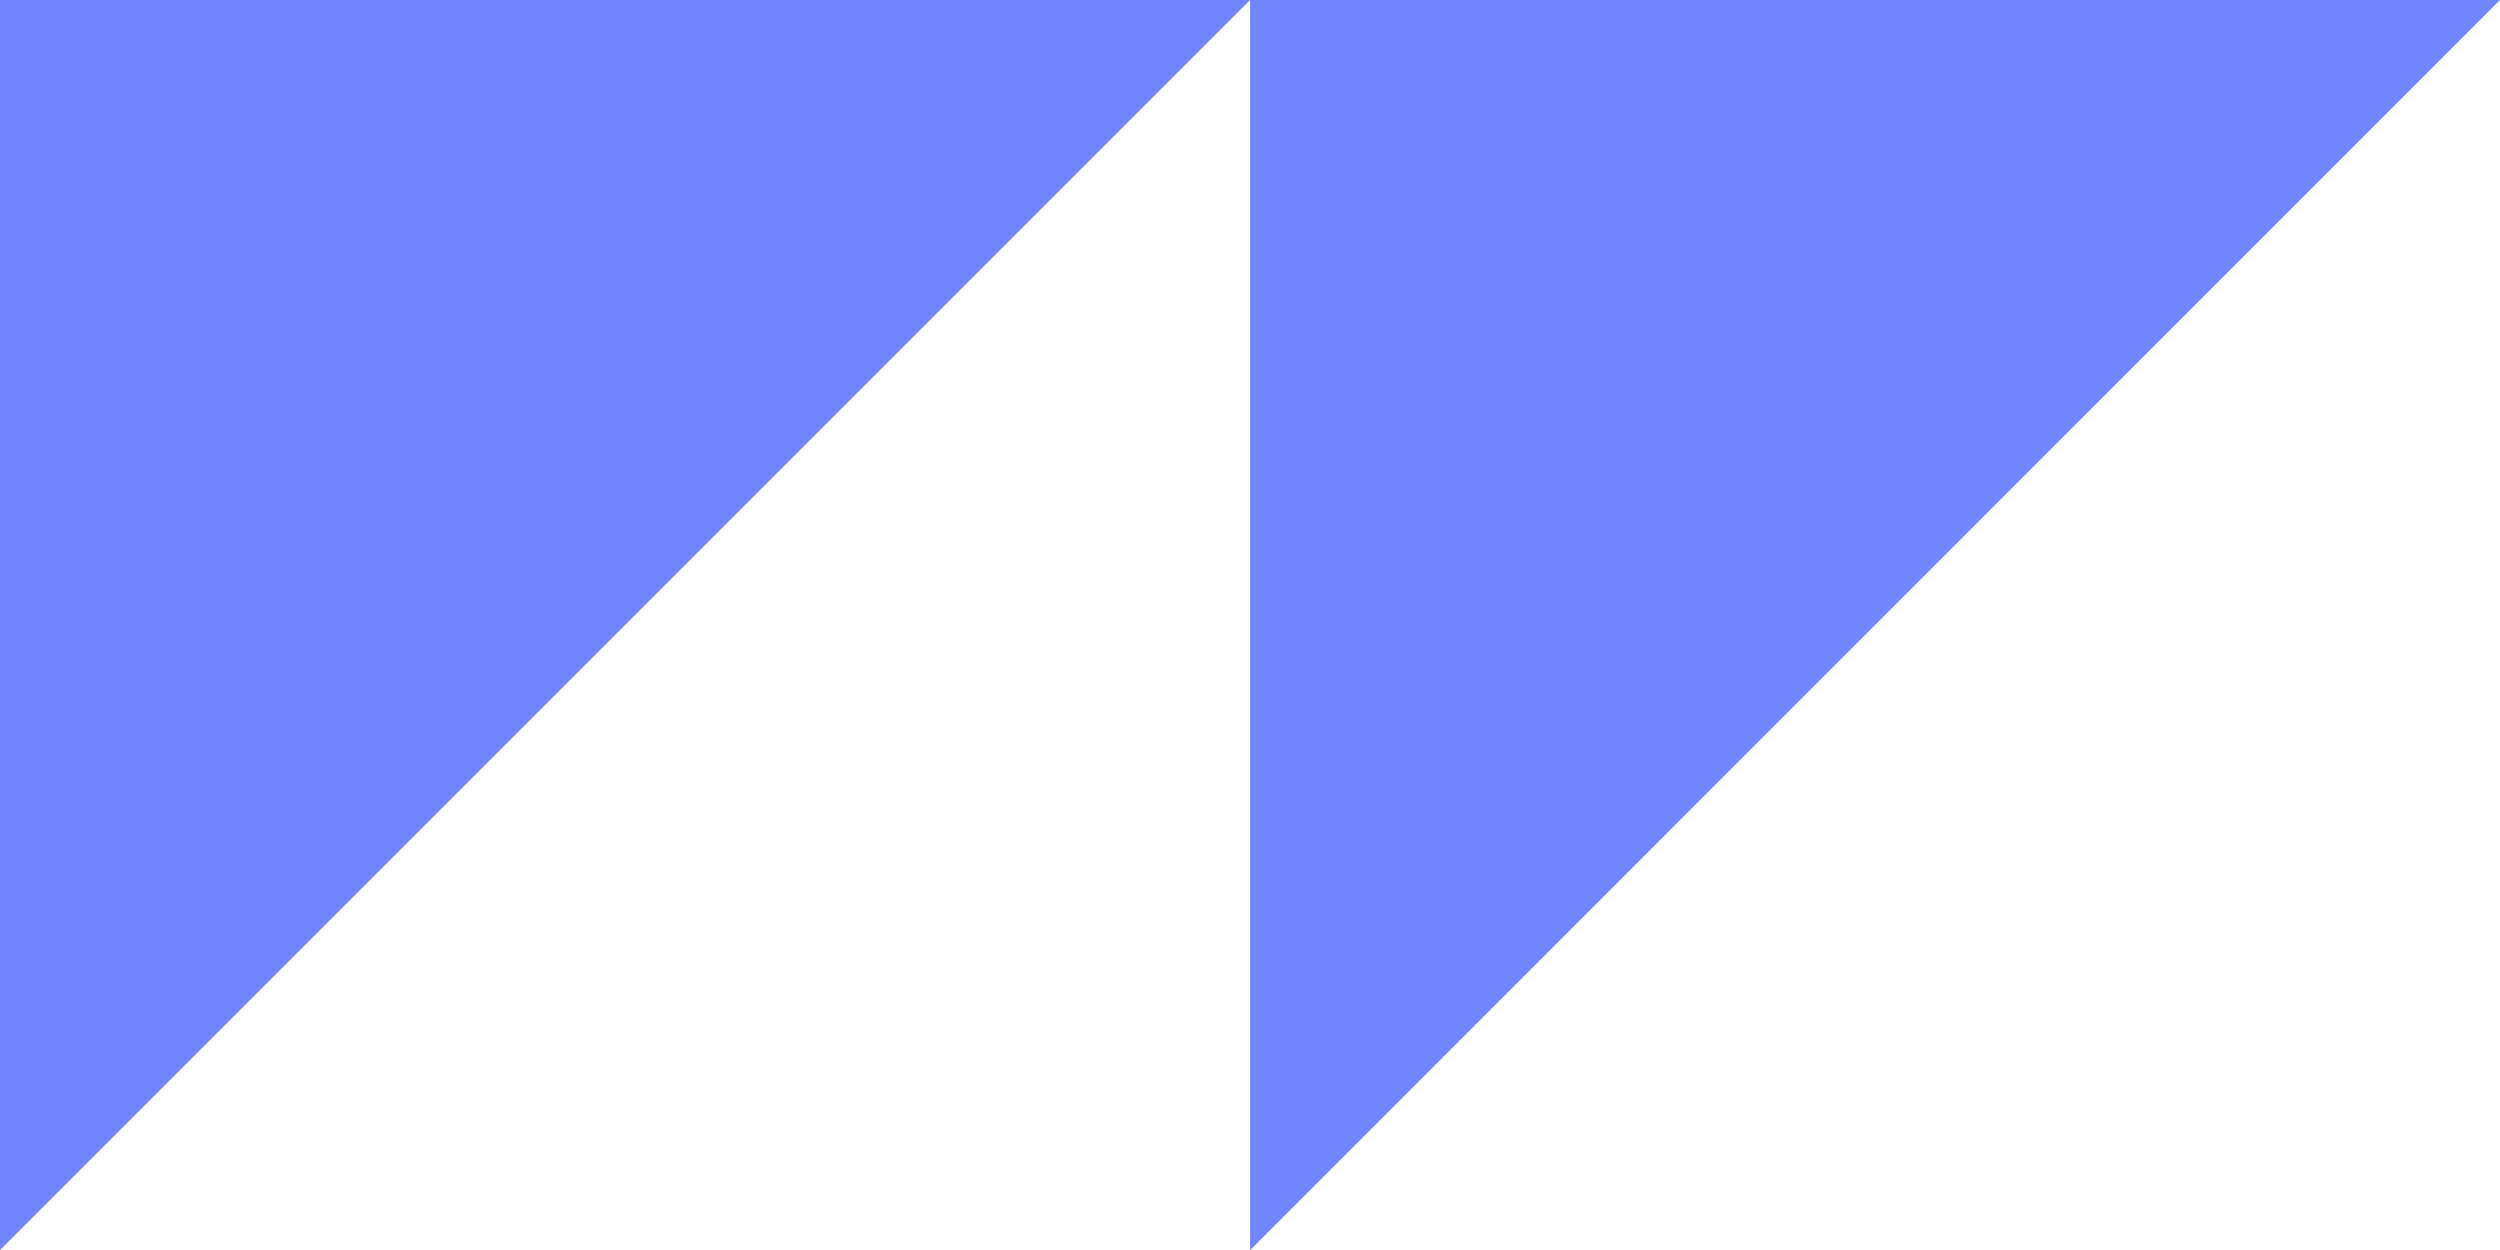
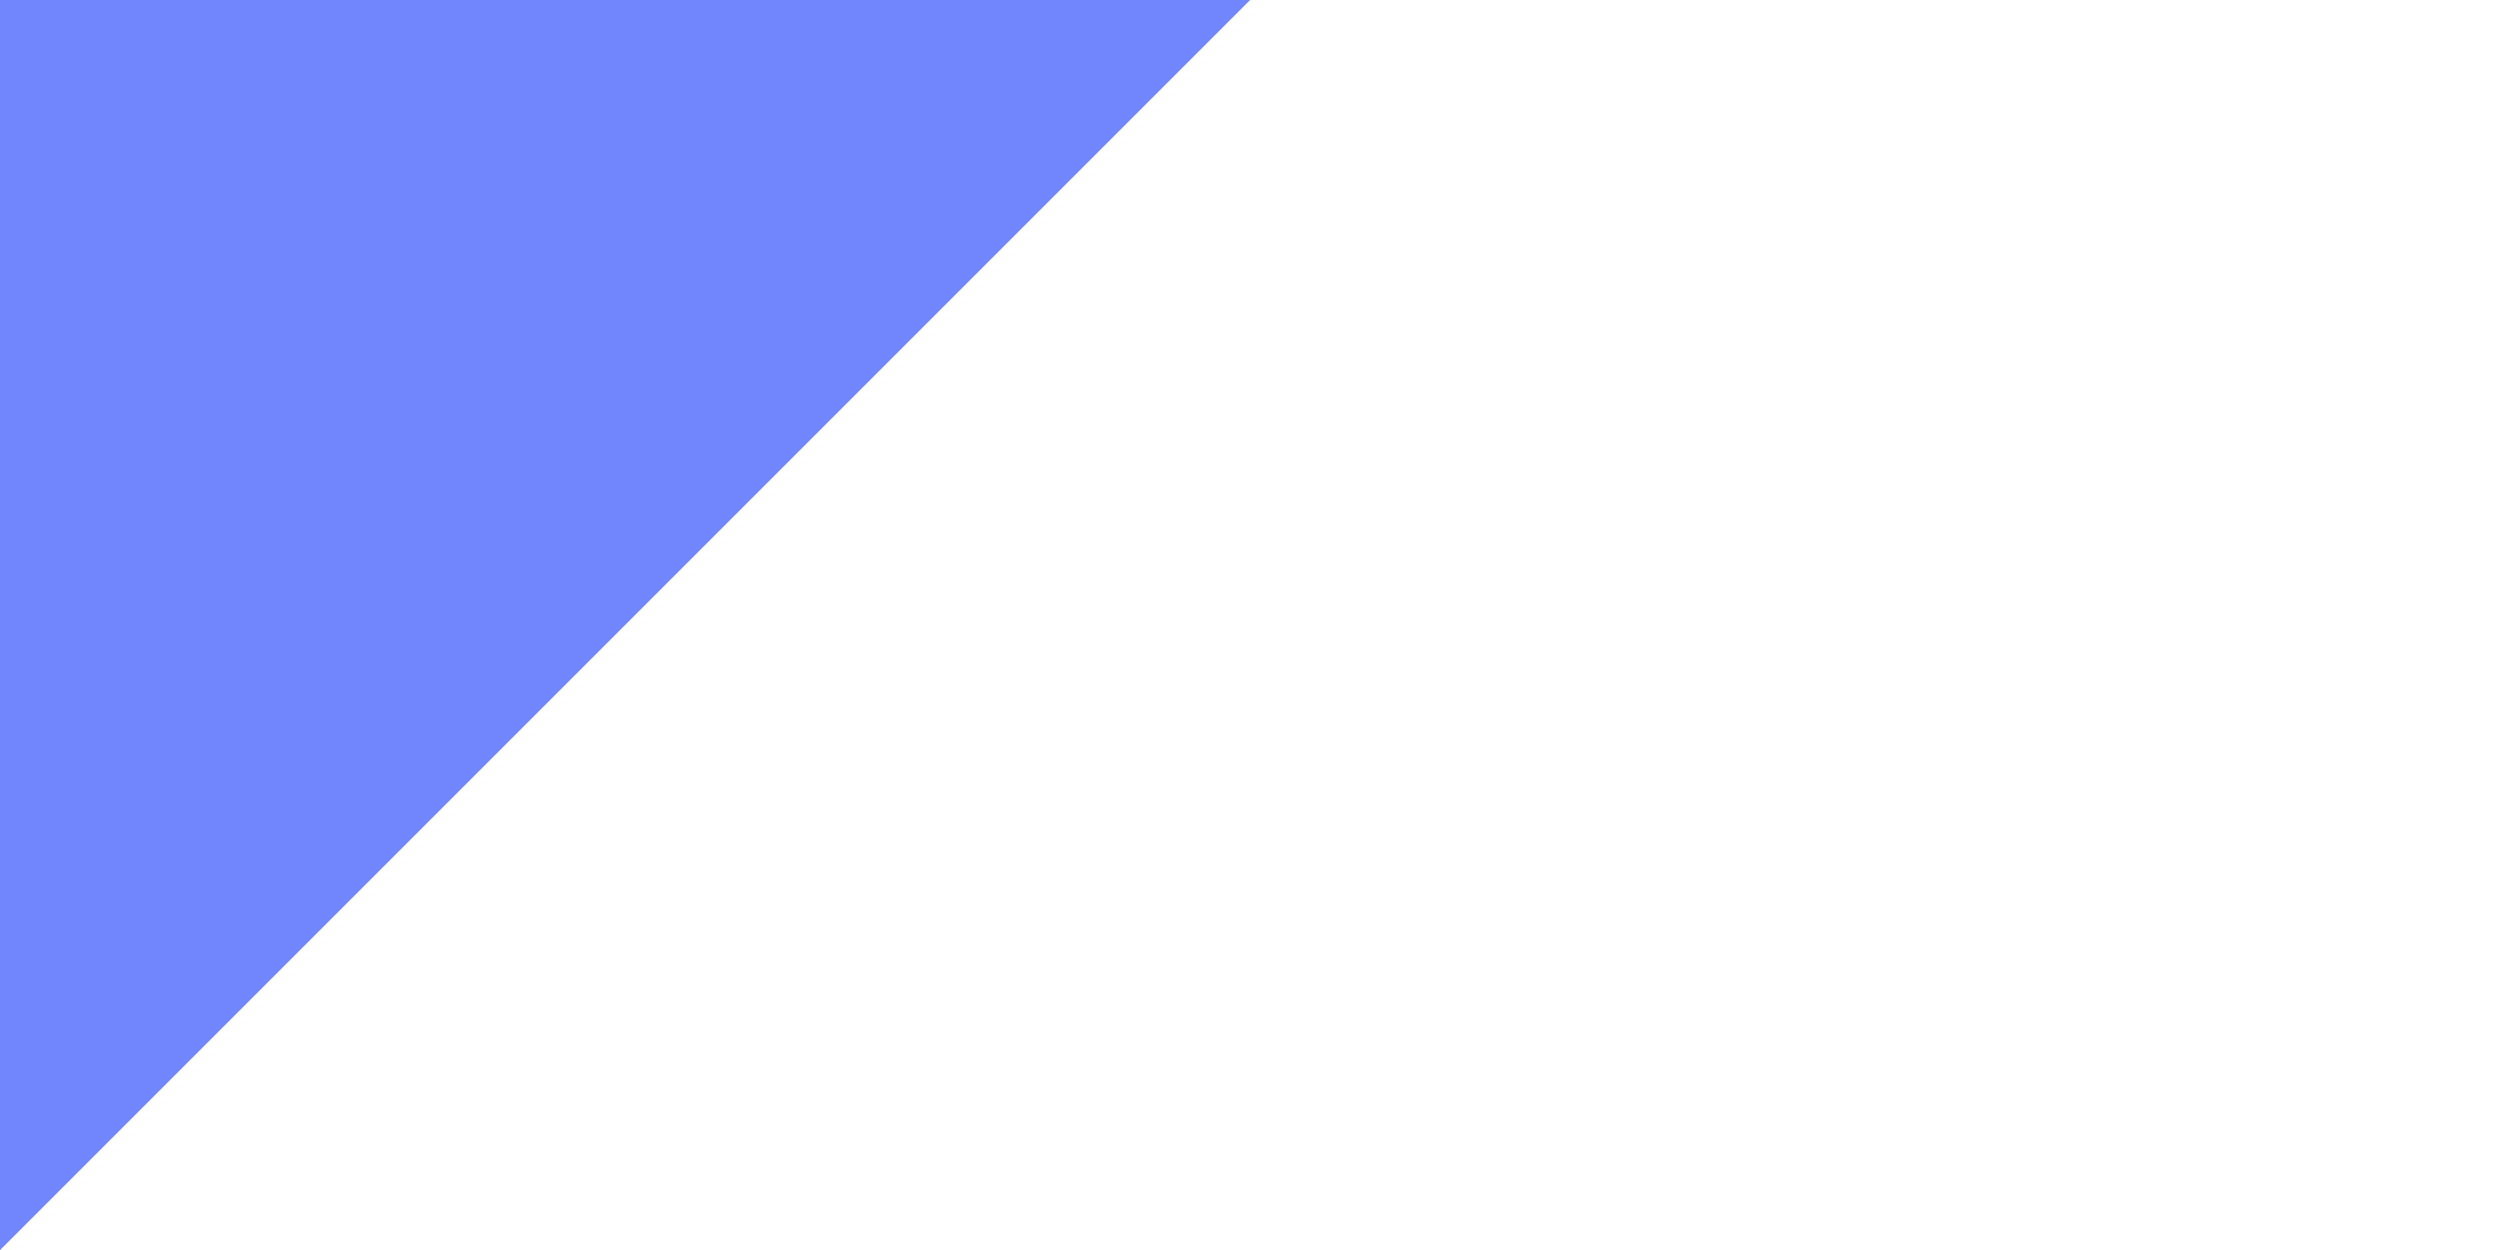
<svg xmlns="http://www.w3.org/2000/svg" width="121.35" height="60.68" viewBox="0 0 121.35 60.68">
  <defs>
    <style>.cls-1{fill:#7185fd;fill-rule:evenodd;}</style>
  </defs>
  <g id="レイヤー_2" data-name="レイヤー 2">
    <g id="deco">
      <g id="_02_obi_triangle_L" data-name="02_obi_triangle_L">
-         <path class="cls-1" d="M60.68,60.68V0h60.67Z" />
        <path class="cls-1" d="M0,60.68V0H60.68Z" />
      </g>
    </g>
  </g>
</svg>